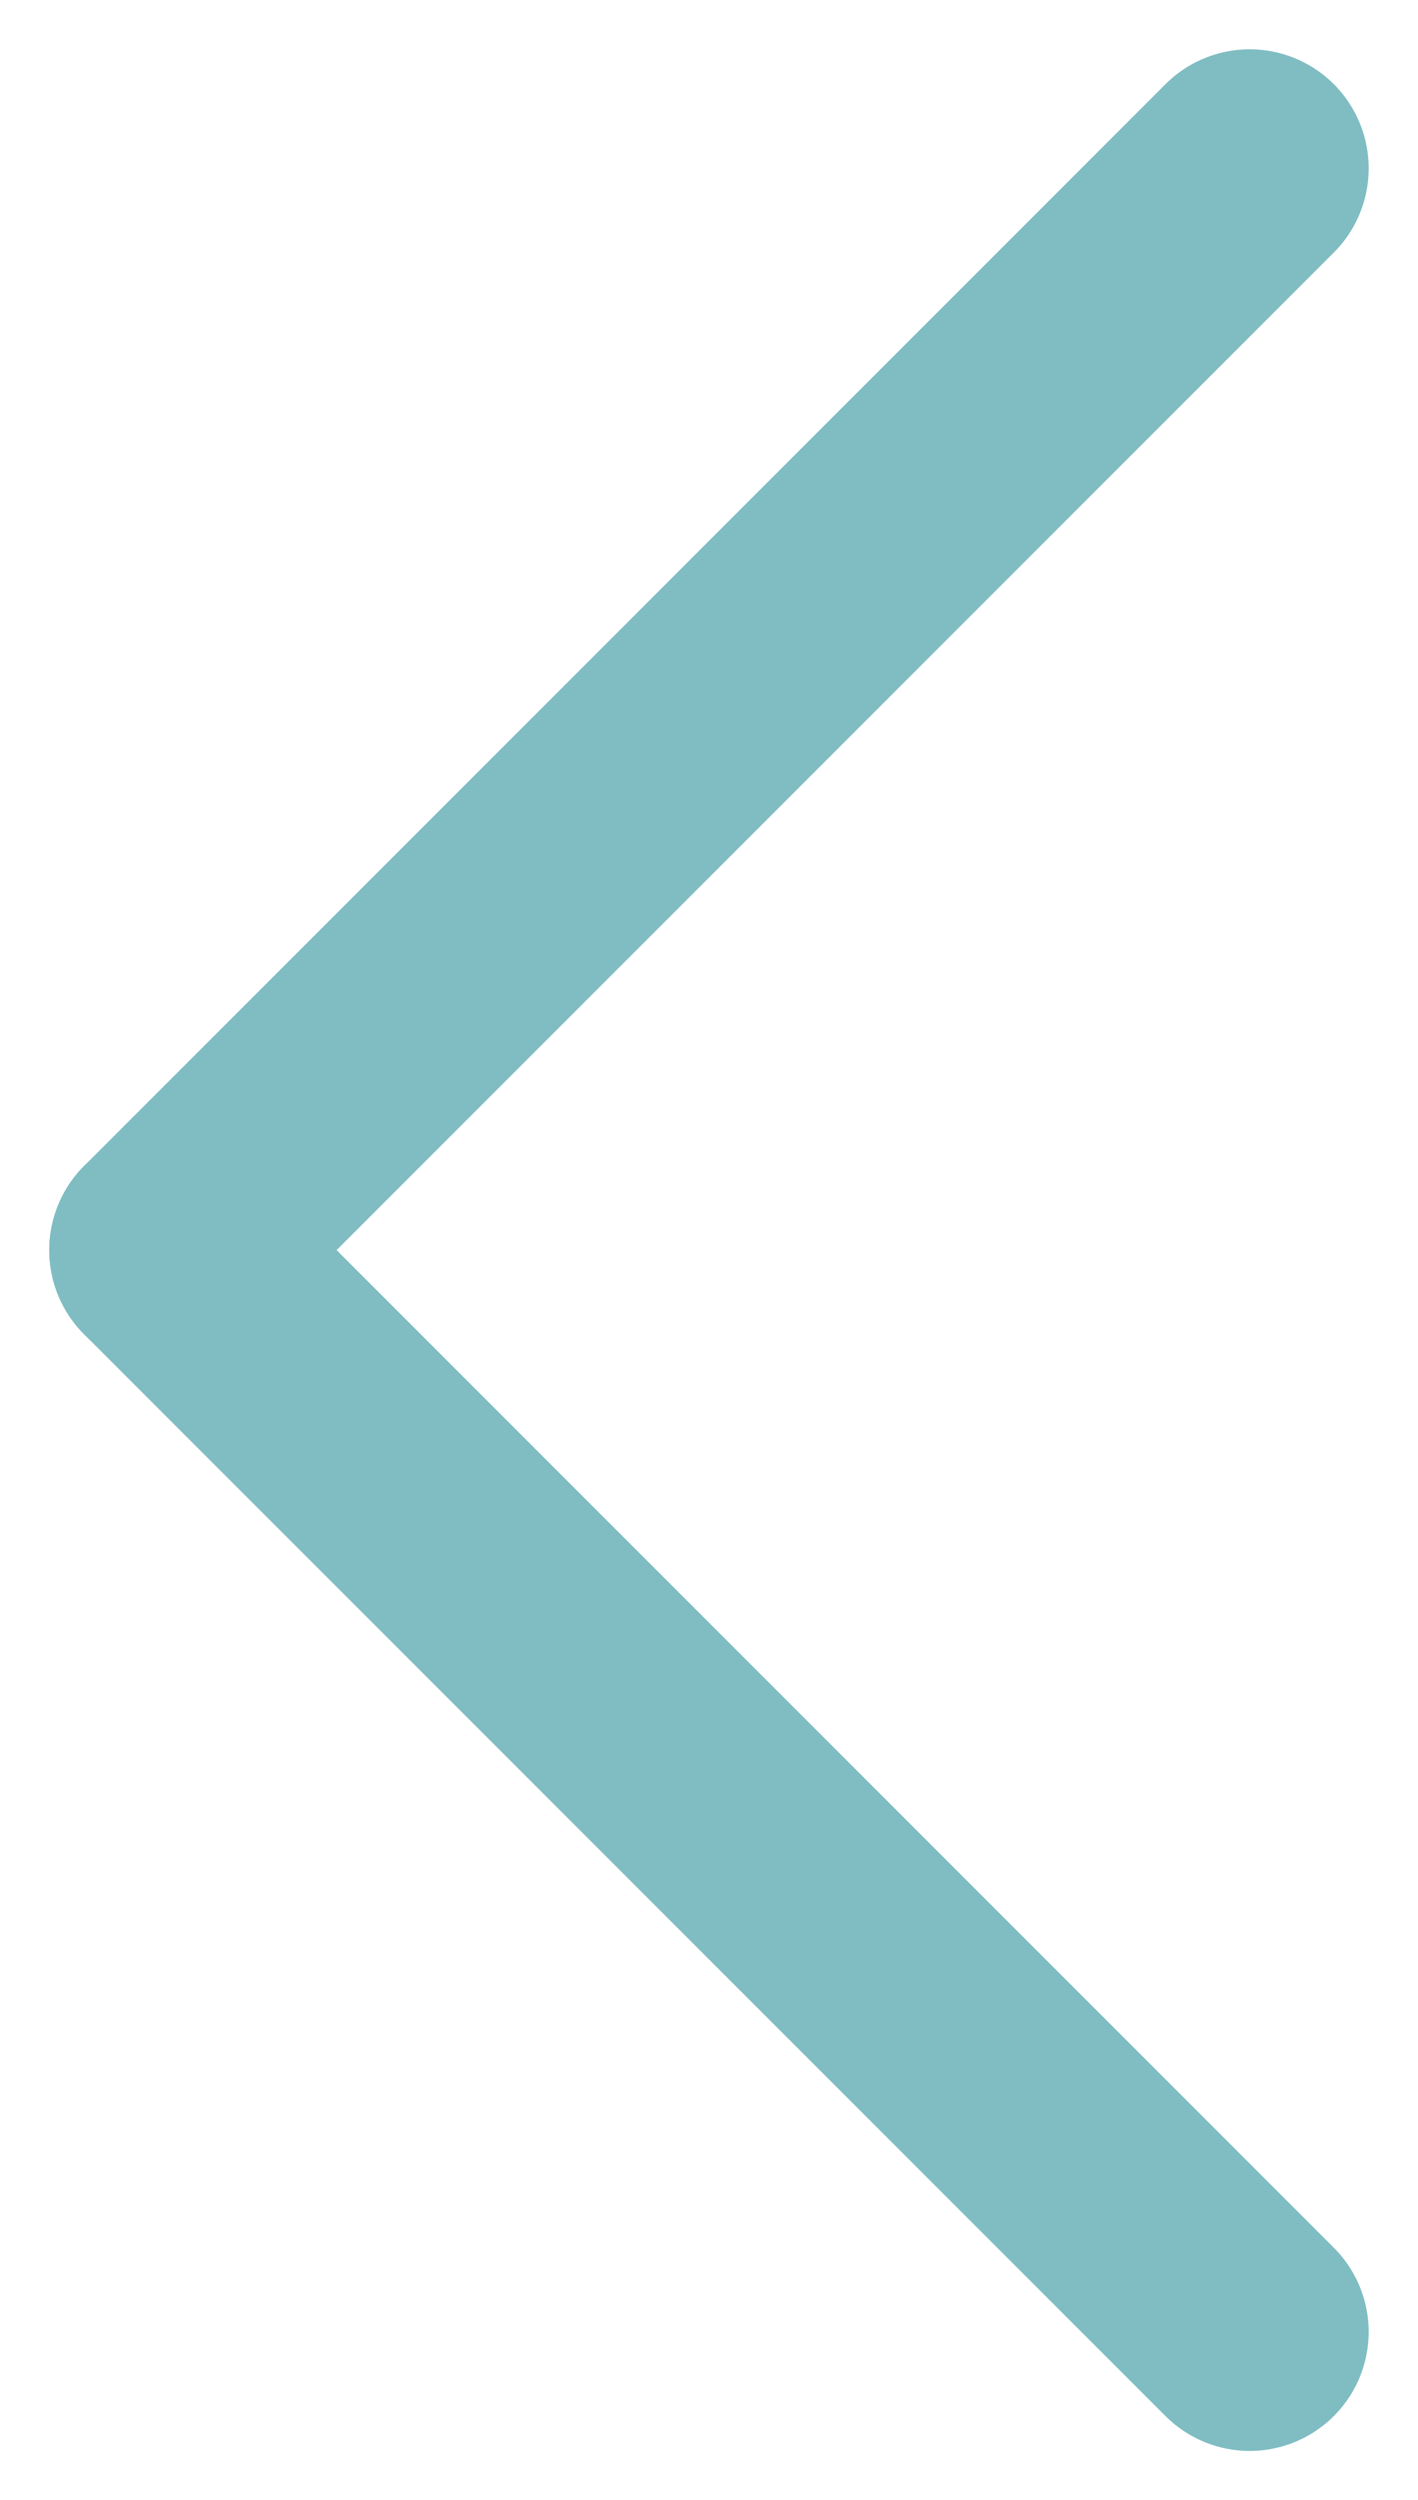
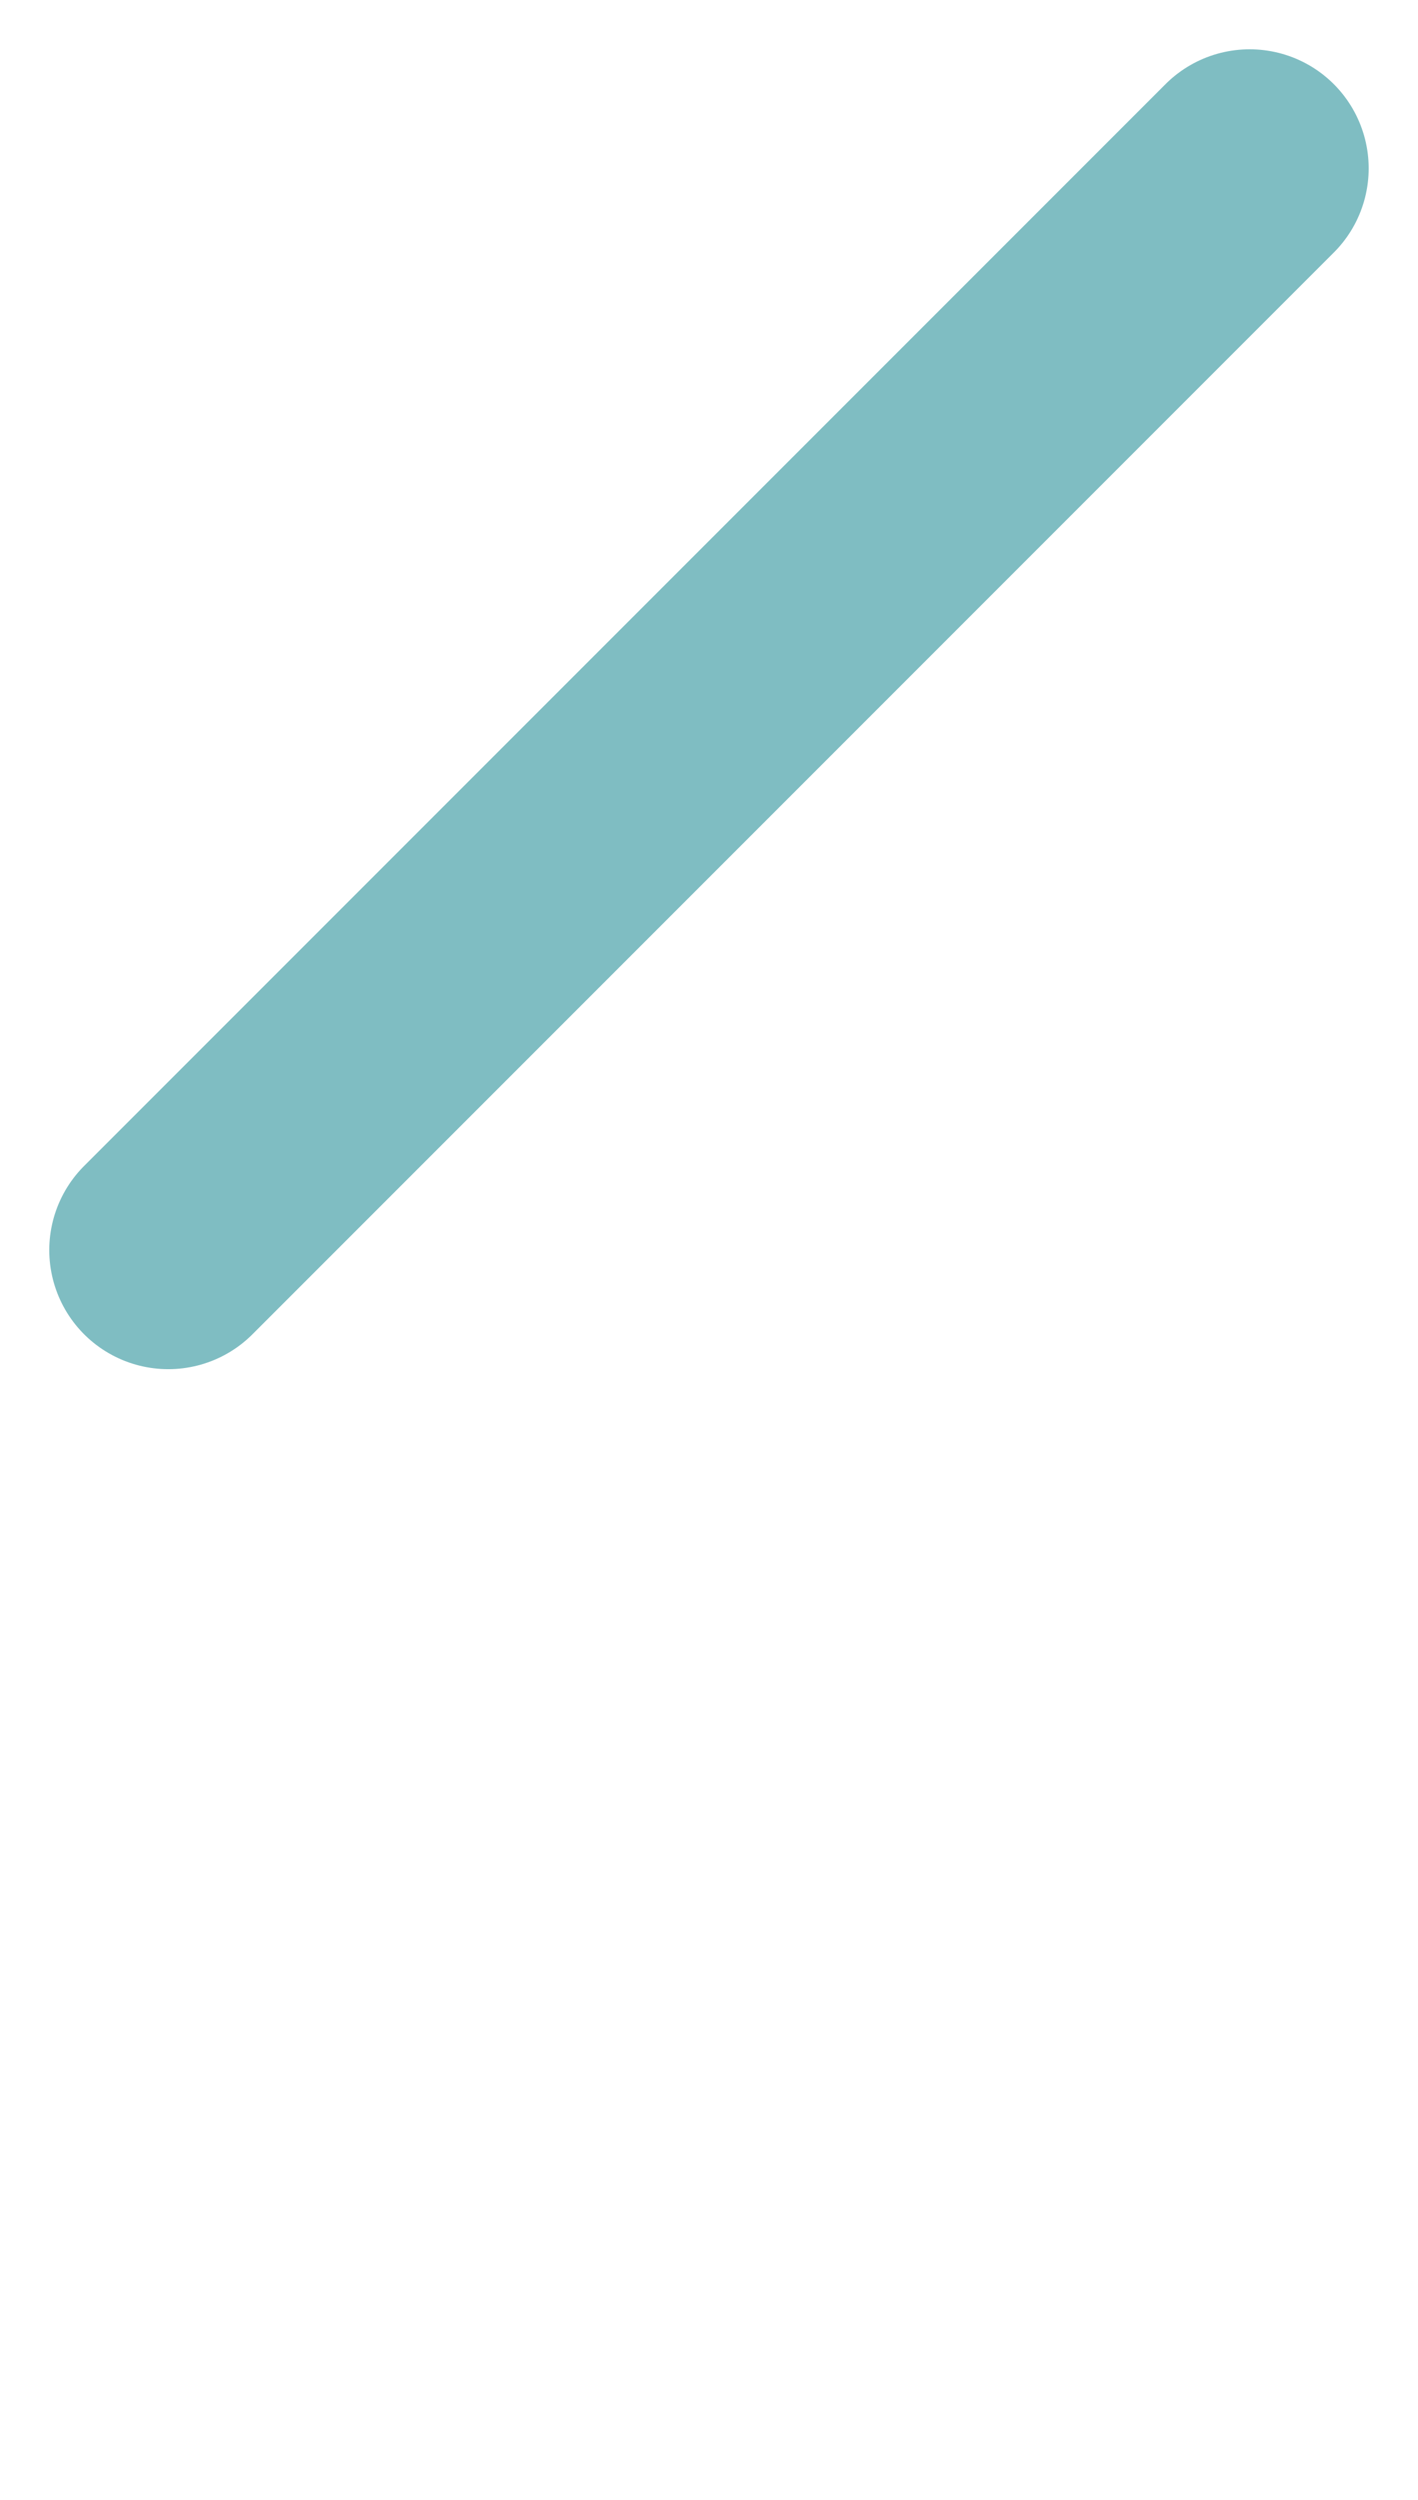
<svg xmlns="http://www.w3.org/2000/svg" width="23.829" height="42" viewBox="0 0 23.829 42">
  <defs>
    <style>.a{opacity:0.502;}.b{fill:none;stroke:#007b85;stroke-linecap:round;stroke-width:4px;}</style>
  </defs>
  <g class="a" transform="translate(1272.5 744.672) rotate(180)">
-     <line class="b" x2="18.172" y2="18.172" transform="translate(1251.5 705.5)" />
    <line class="b" x1="18.172" y2="18.172" transform="translate(1251.5 723.672)" />
  </g>
</svg>